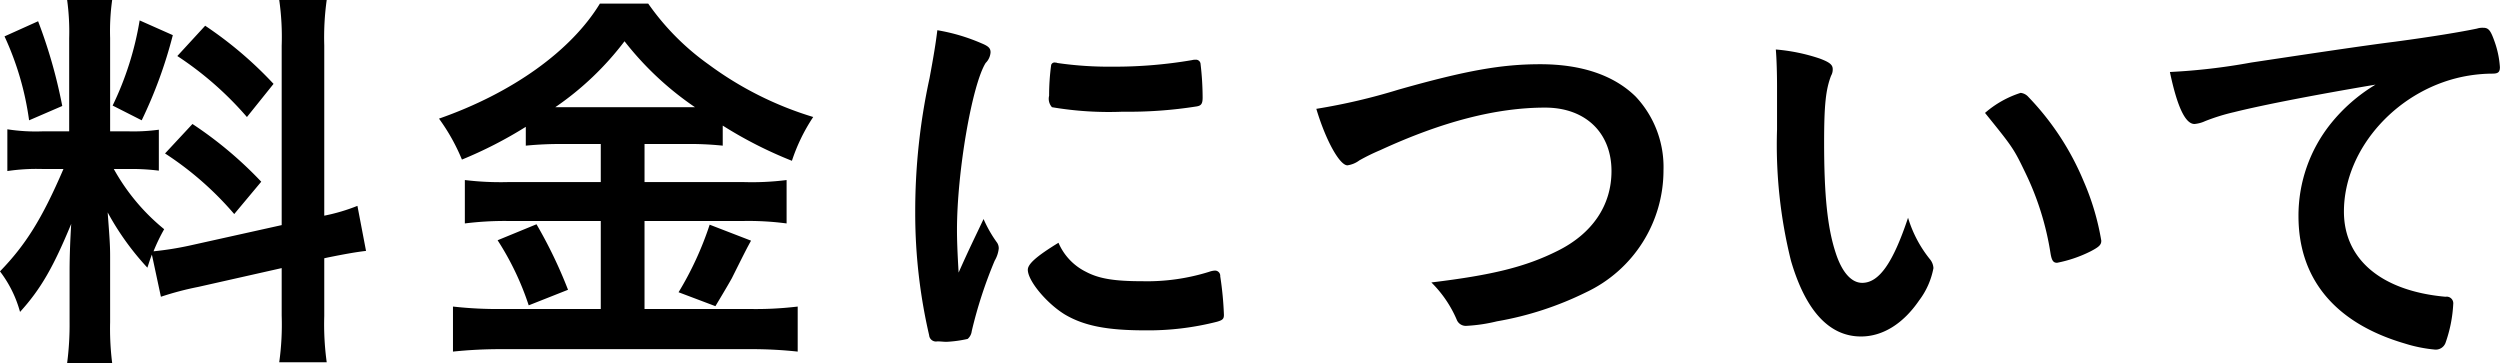
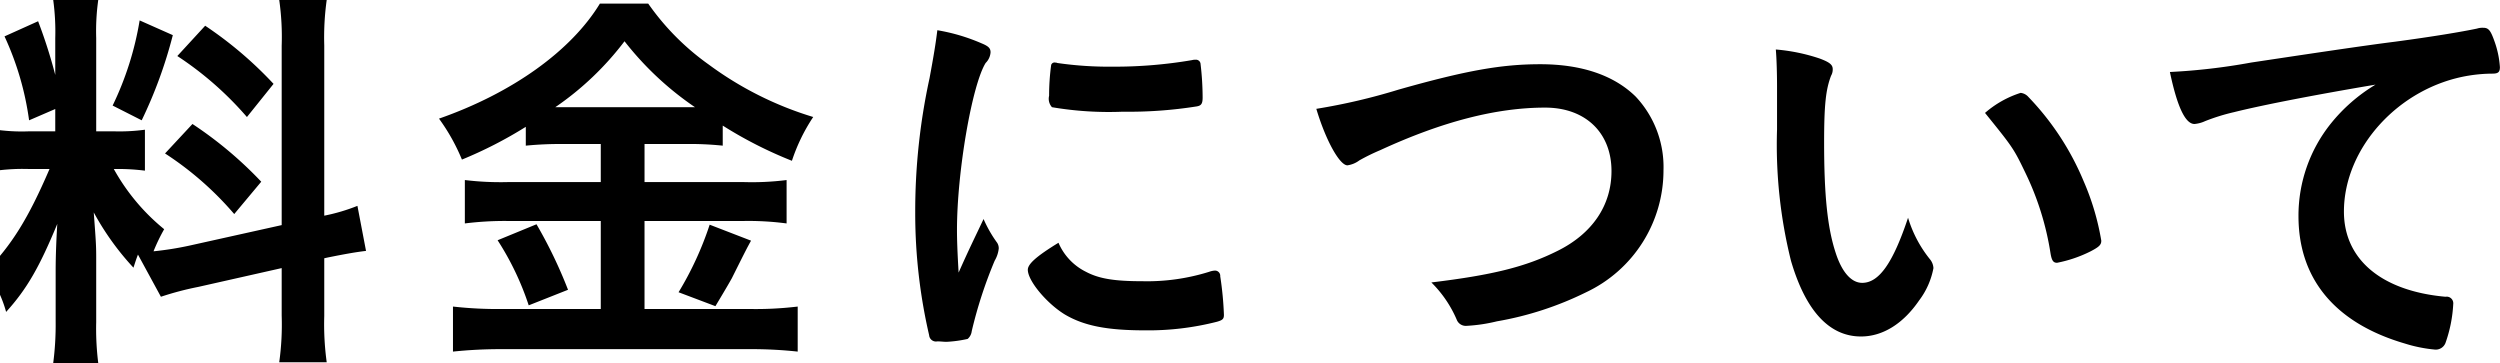
<svg xmlns="http://www.w3.org/2000/svg" width="244.219" height="35.469" viewBox="0 0 244.219 35.469">
-   <path id="料金について" class="cls-1" d="M541.531,423.02a29.834,29.834,0,0,1,3.639-.96l8.159-1.839v4.639a26.588,26.588,0,0,1-.24,4.559h4.639a27.187,27.187,0,0,1-.24-4.519v-5.639l0.36-.08c1.8-.36,2.72-0.52,3.72-0.64l-0.84-4.4a18.312,18.312,0,0,1-3.24.959V398.464a26.411,26.411,0,0,1,.24-4.439h-4.639a25.544,25.544,0,0,1,.24,4.479v17.517l-9,2a31.217,31.217,0,0,1-3.52.56,17.958,17.958,0,0,1,1.04-2.16,20.194,20.194,0,0,1-4.919-5.879h1.36a21.027,21.027,0,0,1,3.039.16v-4a18.513,18.513,0,0,1-2.959.16h-1.8v-9.119a21.985,21.985,0,0,1,.2-3.719h-4.4a22.955,22.955,0,0,1,.2,3.759v9.079h-2.6a18.145,18.145,0,0,1-3.44-.2v4.079a19.44,19.44,0,0,1,3.48-.2h2c-2.08,4.839-3.68,7.4-6.2,10a11.5,11.5,0,0,1,1.959,3.96c2.04-2.24,3.28-4.439,5-8.6-0.08,1.28-.16,3.04-0.16,4.56v4.959a29.211,29.211,0,0,1-.239,4.079h4.4a26.86,26.86,0,0,1-.2-4v-6.359c0-1.16-.04-1.68-0.24-4.36a26.5,26.5,0,0,0,3.879,5.4c0.2-.6.24-0.76,0.44-1.28Zm-15.277-25.436a28.673,28.673,0,0,1,2.4,8.2l3.24-1.4a49.254,49.254,0,0,0-2.36-8.278Zm13.2-1.559a30.4,30.4,0,0,1-2.639,8.318l2.839,1.44a44.325,44.325,0,0,0,3.04-8.319Zm3.68,3.479a32.584,32.584,0,0,1,6.8,5.959l2.6-3.239a37.94,37.94,0,0,0-6.679-5.679Zm-1.2,9.518a31.369,31.369,0,0,1,6.759,5.919l2.639-3.159a38.273,38.273,0,0,0-6.719-5.639ZM584.5,408.1v3.719h-9.078a28.89,28.89,0,0,1-4.2-.2v4.239a31.34,31.34,0,0,1,4.2-.24H584.5v8.6h-9.678a39.54,39.54,0,0,1-4.76-.24v4.4a44.792,44.792,0,0,1,4.8-.24h24.236a42.285,42.285,0,0,1,4.639.24v-4.4a34.475,34.475,0,0,1-4.519.24H588.774v-8.6h9.679a28.561,28.561,0,0,1,4.2.24v-4.239a26.968,26.968,0,0,1-4.159.2h-9.719V408.1h3.88a31.6,31.6,0,0,1,3.759.16V406.3a40.748,40.748,0,0,0,6.759,3.439,17.658,17.658,0,0,1,2.08-4.279,33.46,33.46,0,0,1-10.2-5.119,24.505,24.505,0,0,1-5.919-5.959h-4.719c-2.8,4.6-8.518,8.718-15.717,11.238a19.221,19.221,0,0,1,2.239,4,41.16,41.16,0,0,0,6.239-3.2v1.84a34.3,34.3,0,0,1,3.76-.16H584.5Zm-4.439-3.6a29.05,29.05,0,0,0,6.759-6.439,30.342,30.342,0,0,0,6.879,6.439H580.056Zm-5.639,13a27.51,27.51,0,0,1,3.039,6.359l3.84-1.52a45.243,45.243,0,0,0-3.08-6.4Zm20.716-1.52a31.808,31.808,0,0,1-3.039,6.6l3.6,1.36c1.32-2.2,1.44-2.44,1.6-2.72,1.4-2.8,1.4-2.8,1.88-3.679Zm26.759-.56c-0.92,1.96-1.32,2.72-2.44,5.239-0.12-2-.16-3.239-0.16-4.159,0-5.719,1.48-14.2,2.8-16.317a1.62,1.62,0,0,0,.48-1.04c0-.4-0.2-0.6-0.88-0.88a18.461,18.461,0,0,0-4.319-1.28c-0.16,1.32-.36,2.52-0.76,4.68a61.054,61.054,0,0,0-1.4,13.117,52.777,52.777,0,0,0,1.36,12,0.668,0.668,0,0,0,.8.6c0.32,0,.6.04,0.8,0.04h0.16a12.006,12.006,0,0,0,2-.28,1.171,1.171,0,0,0,.4-0.759,43.275,43.275,0,0,1,2.24-6.879,2.977,2.977,0,0,0,.4-1.2,1,1,0,0,0-.16-0.56A12.121,12.121,0,0,1,621.892,415.421Zm7-15.277a0.343,0.343,0,0,0-.4.24,22.319,22.319,0,0,0-.2,3,1.231,1.231,0,0,0,.28,1.12,33.2,33.2,0,0,0,6.919.44,42.442,42.442,0,0,0,7.239-.52c0.439-.08.559-0.28,0.559-0.88a28.172,28.172,0,0,0-.2-3.239,0.449,0.449,0,0,0-.479-0.44,1.234,1.234,0,0,0-.36.04,44.819,44.819,0,0,1-7.759.64,35.229,35.229,0,0,1-5.4-.36A0.435,0.435,0,0,0,628.891,400.144Zm0.32,17.6c-2.16,1.32-3,2.08-3,2.64,0,1.079,1.84,3.279,3.6,4.359,1.879,1.12,4.159,1.56,7.838,1.56a27.169,27.169,0,0,0,7.039-.84c0.56-.16.68-0.28,0.68-0.68a32.237,32.237,0,0,0-.36-3.76,0.513,0.513,0,0,0-.52-0.559,2,2,0,0,0-.56.119,20.325,20.325,0,0,1-6.559.92c-2.679,0-4.2-.24-5.479-0.92A5.637,5.637,0,0,1,629.211,417.741ZM654.4,404.663c0.919,3.08,2.279,5.519,3.039,5.519a2.51,2.51,0,0,0,1.16-.48,19.4,19.4,0,0,1,2.04-1c6.079-2.8,11.358-4.159,16.117-4.159,3.919,0,6.479,2.44,6.479,6.2,0,3.36-1.88,6.119-5.279,7.8-3.12,1.56-6.359,2.359-12.318,3.079a11.428,11.428,0,0,1,2.479,3.64,0.947,0.947,0,0,0,.96.6,16,16,0,0,0,2.96-.44,31.878,31.878,0,0,0,8.718-2.84,13.167,13.167,0,0,0,7.559-11.918,10.036,10.036,0,0,0-2.72-7.2c-2.119-2.079-5.279-3.159-9.318-3.159-3.759,0-7.2.6-13.838,2.479A59.311,59.311,0,0,1,654.4,404.663Zm45.007,2a46.966,46.966,0,0,0,1.36,12.838c1.44,4.919,3.759,7.4,6.839,7.4,2.119,0,4.119-1.239,5.679-3.519a7.522,7.522,0,0,0,1.4-3.159,1.471,1.471,0,0,0-.32-0.84,11.934,11.934,0,0,1-2.16-4.08c-1.48,4.44-2.84,6.359-4.479,6.359-1.08,0-2-1.08-2.6-2.959-0.8-2.44-1.12-5.639-1.12-10.758,0-3.64.16-5.16,0.68-6.519a1.209,1.209,0,0,0,.16-0.64c0-.44-0.32-0.68-1.28-1.04a18.018,18.018,0,0,0-4.279-.88c0.08,0.88.12,2.44,0.12,3.6v4.2Zm20.317-1.6c2.719,3.36,2.8,3.48,3.919,5.8a27.779,27.779,0,0,1,2.48,7.919c0.12,0.72.28,0.92,0.64,0.92a12.7,12.7,0,0,0,3.279-1.12c0.84-.44,1.04-0.64,1.04-1.04a24.667,24.667,0,0,0-1.72-5.8,26.541,26.541,0,0,0-5.4-8.239,1.174,1.174,0,0,0-.76-0.4A9.876,9.876,0,0,0,719.722,405.063Zm38.14-2.759a16.466,16.466,0,0,0-4.359,3.8,14.377,14.377,0,0,0-3.16,9.038c0,6.119,3.56,10.439,10.359,12.438a13.978,13.978,0,0,0,2.959.6,1.018,1.018,0,0,0,1.04-.64,13.357,13.357,0,0,0,.76-3.8,0.649,0.649,0,0,0-.76-0.72c-6.239-.56-9.918-3.639-9.918-8.319,0-6.238,5.4-12.157,12.158-13.277a14.8,14.8,0,0,1,2.359-.2c0.56,0,.72-0.16.72-0.64a9.25,9.25,0,0,0-.56-2.6c-0.36-1-.56-1.24-1.08-1.24a1.768,1.768,0,0,0-.6.08c-1.519.32-4.4,0.8-8,1.28-3.2.4-9.279,1.32-14.078,2.04a60.425,60.425,0,0,1-7.919.92c0.72,3.439,1.52,5.079,2.4,5.079a3.076,3.076,0,0,0,1.04-.28,19.556,19.556,0,0,1,2.839-.88C747.1,404.223,752.623,403.183,757.862,402.3Z" transform="translate(-525.812 -394.031)" />
+   <path id="料金について" class="cls-1" d="M541.531,423.02a29.834,29.834,0,0,1,3.639-.96l8.159-1.839v4.639a26.588,26.588,0,0,1-.24,4.559h4.639a27.187,27.187,0,0,1-.24-4.519v-5.639l0.36-.08c1.8-.36,2.72-0.52,3.72-0.64l-0.84-4.4a18.312,18.312,0,0,1-3.24.959V398.464a26.411,26.411,0,0,1,.24-4.439h-4.639a25.544,25.544,0,0,1,.24,4.479v17.517l-9,2a31.217,31.217,0,0,1-3.52.56,17.958,17.958,0,0,1,1.04-2.16,20.194,20.194,0,0,1-4.919-5.879a21.027,21.027,0,0,1,3.039.16v-4a18.513,18.513,0,0,1-2.959.16h-1.8v-9.119a21.985,21.985,0,0,1,.2-3.719h-4.4a22.955,22.955,0,0,1,.2,3.759v9.079h-2.6a18.145,18.145,0,0,1-3.44-.2v4.079a19.44,19.44,0,0,1,3.48-.2h2c-2.08,4.839-3.68,7.4-6.2,10a11.5,11.5,0,0,1,1.959,3.96c2.04-2.24,3.28-4.439,5-8.6-0.08,1.28-.16,3.04-0.16,4.56v4.959a29.211,29.211,0,0,1-.239,4.079h4.4a26.86,26.86,0,0,1-.2-4v-6.359c0-1.16-.04-1.68-0.24-4.36a26.5,26.5,0,0,0,3.879,5.4c0.2-.6.24-0.76,0.44-1.28Zm-15.277-25.436a28.673,28.673,0,0,1,2.4,8.2l3.24-1.4a49.254,49.254,0,0,0-2.36-8.278Zm13.2-1.559a30.4,30.4,0,0,1-2.639,8.318l2.839,1.44a44.325,44.325,0,0,0,3.04-8.319Zm3.68,3.479a32.584,32.584,0,0,1,6.8,5.959l2.6-3.239a37.94,37.94,0,0,0-6.679-5.679Zm-1.2,9.518a31.369,31.369,0,0,1,6.759,5.919l2.639-3.159a38.273,38.273,0,0,0-6.719-5.639ZM584.5,408.1v3.719h-9.078a28.89,28.89,0,0,1-4.2-.2v4.239a31.34,31.34,0,0,1,4.2-.24H584.5v8.6h-9.678a39.54,39.54,0,0,1-4.76-.24v4.4a44.792,44.792,0,0,1,4.8-.24h24.236a42.285,42.285,0,0,1,4.639.24v-4.4a34.475,34.475,0,0,1-4.519.24H588.774v-8.6h9.679a28.561,28.561,0,0,1,4.2.24v-4.239a26.968,26.968,0,0,1-4.159.2h-9.719V408.1h3.88a31.6,31.6,0,0,1,3.759.16V406.3a40.748,40.748,0,0,0,6.759,3.439,17.658,17.658,0,0,1,2.08-4.279,33.46,33.46,0,0,1-10.2-5.119,24.505,24.505,0,0,1-5.919-5.959h-4.719c-2.8,4.6-8.518,8.718-15.717,11.238a19.221,19.221,0,0,1,2.239,4,41.16,41.16,0,0,0,6.239-3.2v1.84a34.3,34.3,0,0,1,3.76-.16H584.5Zm-4.439-3.6a29.05,29.05,0,0,0,6.759-6.439,30.342,30.342,0,0,0,6.879,6.439H580.056Zm-5.639,13a27.51,27.51,0,0,1,3.039,6.359l3.84-1.52a45.243,45.243,0,0,0-3.08-6.4Zm20.716-1.52a31.808,31.808,0,0,1-3.039,6.6l3.6,1.36c1.32-2.2,1.44-2.44,1.6-2.72,1.4-2.8,1.4-2.8,1.88-3.679Zm26.759-.56c-0.92,1.96-1.32,2.72-2.44,5.239-0.12-2-.16-3.239-0.16-4.159,0-5.719,1.48-14.2,2.8-16.317a1.62,1.62,0,0,0,.48-1.04c0-.4-0.2-0.6-0.88-0.88a18.461,18.461,0,0,0-4.319-1.28c-0.16,1.32-.36,2.52-0.76,4.68a61.054,61.054,0,0,0-1.4,13.117,52.777,52.777,0,0,0,1.36,12,0.668,0.668,0,0,0,.8.6c0.32,0,.6.04,0.8,0.04h0.16a12.006,12.006,0,0,0,2-.28,1.171,1.171,0,0,0,.4-0.759,43.275,43.275,0,0,1,2.24-6.879,2.977,2.977,0,0,0,.4-1.2,1,1,0,0,0-.16-0.56A12.121,12.121,0,0,1,621.892,415.421Zm7-15.277a0.343,0.343,0,0,0-.4.24,22.319,22.319,0,0,0-.2,3,1.231,1.231,0,0,0,.28,1.12,33.2,33.2,0,0,0,6.919.44,42.442,42.442,0,0,0,7.239-.52c0.439-.08.559-0.28,0.559-0.88a28.172,28.172,0,0,0-.2-3.239,0.449,0.449,0,0,0-.479-0.44,1.234,1.234,0,0,0-.36.04,44.819,44.819,0,0,1-7.759.64,35.229,35.229,0,0,1-5.4-.36A0.435,0.435,0,0,0,628.891,400.144Zm0.32,17.6c-2.16,1.32-3,2.08-3,2.64,0,1.079,1.84,3.279,3.6,4.359,1.879,1.12,4.159,1.56,7.838,1.56a27.169,27.169,0,0,0,7.039-.84c0.56-.16.68-0.28,0.68-0.68a32.237,32.237,0,0,0-.36-3.76,0.513,0.513,0,0,0-.52-0.559,2,2,0,0,0-.56.119,20.325,20.325,0,0,1-6.559.92c-2.679,0-4.2-.24-5.479-0.92A5.637,5.637,0,0,1,629.211,417.741ZM654.4,404.663c0.919,3.08,2.279,5.519,3.039,5.519a2.51,2.51,0,0,0,1.16-.48,19.4,19.4,0,0,1,2.04-1c6.079-2.8,11.358-4.159,16.117-4.159,3.919,0,6.479,2.44,6.479,6.2,0,3.36-1.88,6.119-5.279,7.8-3.12,1.56-6.359,2.359-12.318,3.079a11.428,11.428,0,0,1,2.479,3.64,0.947,0.947,0,0,0,.96.6,16,16,0,0,0,2.96-.44,31.878,31.878,0,0,0,8.718-2.84,13.167,13.167,0,0,0,7.559-11.918,10.036,10.036,0,0,0-2.72-7.2c-2.119-2.079-5.279-3.159-9.318-3.159-3.759,0-7.2.6-13.838,2.479A59.311,59.311,0,0,1,654.4,404.663Zm45.007,2a46.966,46.966,0,0,0,1.36,12.838c1.44,4.919,3.759,7.4,6.839,7.4,2.119,0,4.119-1.239,5.679-3.519a7.522,7.522,0,0,0,1.4-3.159,1.471,1.471,0,0,0-.32-0.84,11.934,11.934,0,0,1-2.16-4.08c-1.48,4.44-2.84,6.359-4.479,6.359-1.08,0-2-1.08-2.6-2.959-0.8-2.44-1.12-5.639-1.12-10.758,0-3.64.16-5.16,0.68-6.519a1.209,1.209,0,0,0,.16-0.64c0-.44-0.32-0.68-1.28-1.04a18.018,18.018,0,0,0-4.279-.88c0.08,0.88.12,2.44,0.12,3.6v4.2Zm20.317-1.6c2.719,3.36,2.8,3.48,3.919,5.8a27.779,27.779,0,0,1,2.48,7.919c0.12,0.72.28,0.92,0.64,0.92a12.7,12.7,0,0,0,3.279-1.12c0.84-.44,1.04-0.64,1.04-1.04a24.667,24.667,0,0,0-1.72-5.8,26.541,26.541,0,0,0-5.4-8.239,1.174,1.174,0,0,0-.76-0.4A9.876,9.876,0,0,0,719.722,405.063Zm38.14-2.759a16.466,16.466,0,0,0-4.359,3.8,14.377,14.377,0,0,0-3.16,9.038c0,6.119,3.56,10.439,10.359,12.438a13.978,13.978,0,0,0,2.959.6,1.018,1.018,0,0,0,1.04-.64,13.357,13.357,0,0,0,.76-3.8,0.649,0.649,0,0,0-.76-0.72c-6.239-.56-9.918-3.639-9.918-8.319,0-6.238,5.4-12.157,12.158-13.277a14.8,14.8,0,0,1,2.359-.2c0.56,0,.72-0.16.72-0.64a9.25,9.25,0,0,0-.56-2.6c-0.36-1-.56-1.24-1.08-1.24a1.768,1.768,0,0,0-.6.08c-1.519.32-4.4,0.8-8,1.28-3.2.4-9.279,1.32-14.078,2.04a60.425,60.425,0,0,1-7.919.92c0.72,3.439,1.52,5.079,2.4,5.079a3.076,3.076,0,0,0,1.04-.28,19.556,19.556,0,0,1,2.839-.88C747.1,404.223,752.623,403.183,757.862,402.3Z" transform="translate(-525.812 -394.031)" />
</svg>